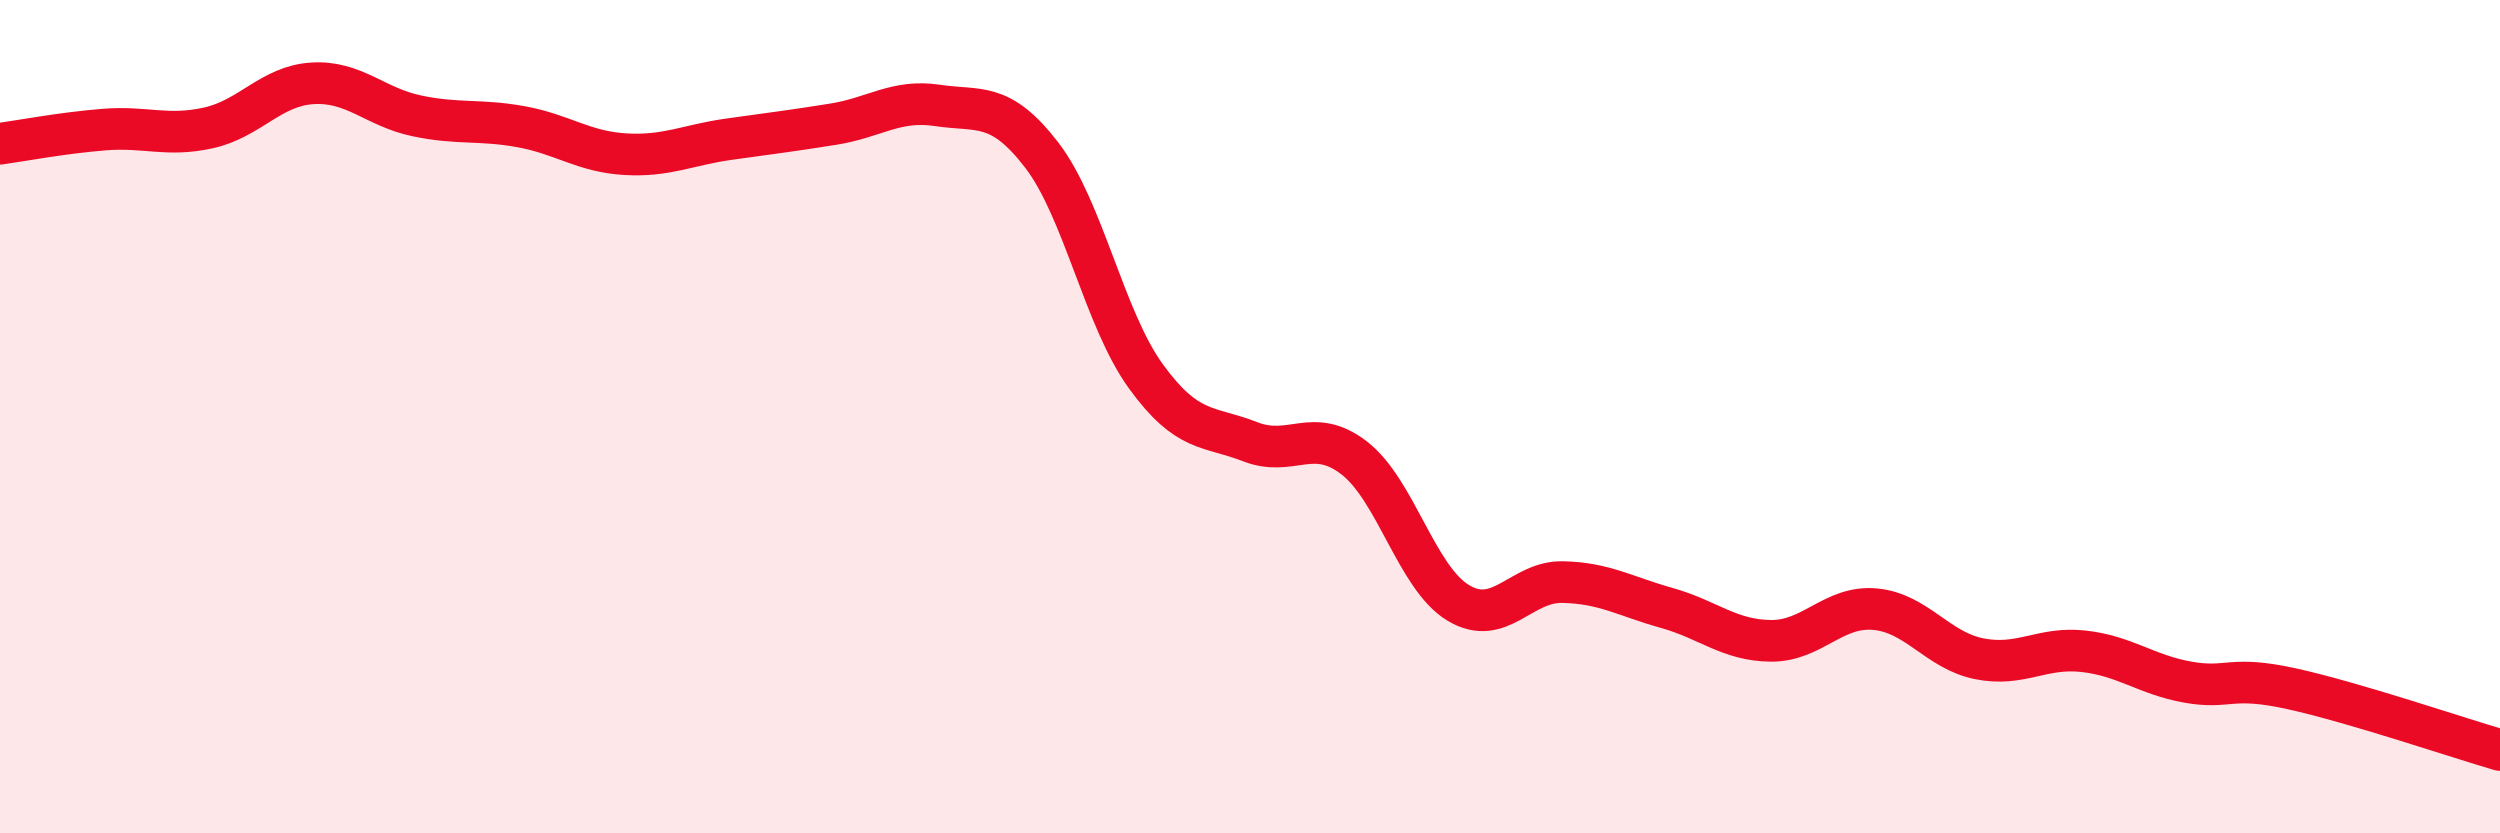
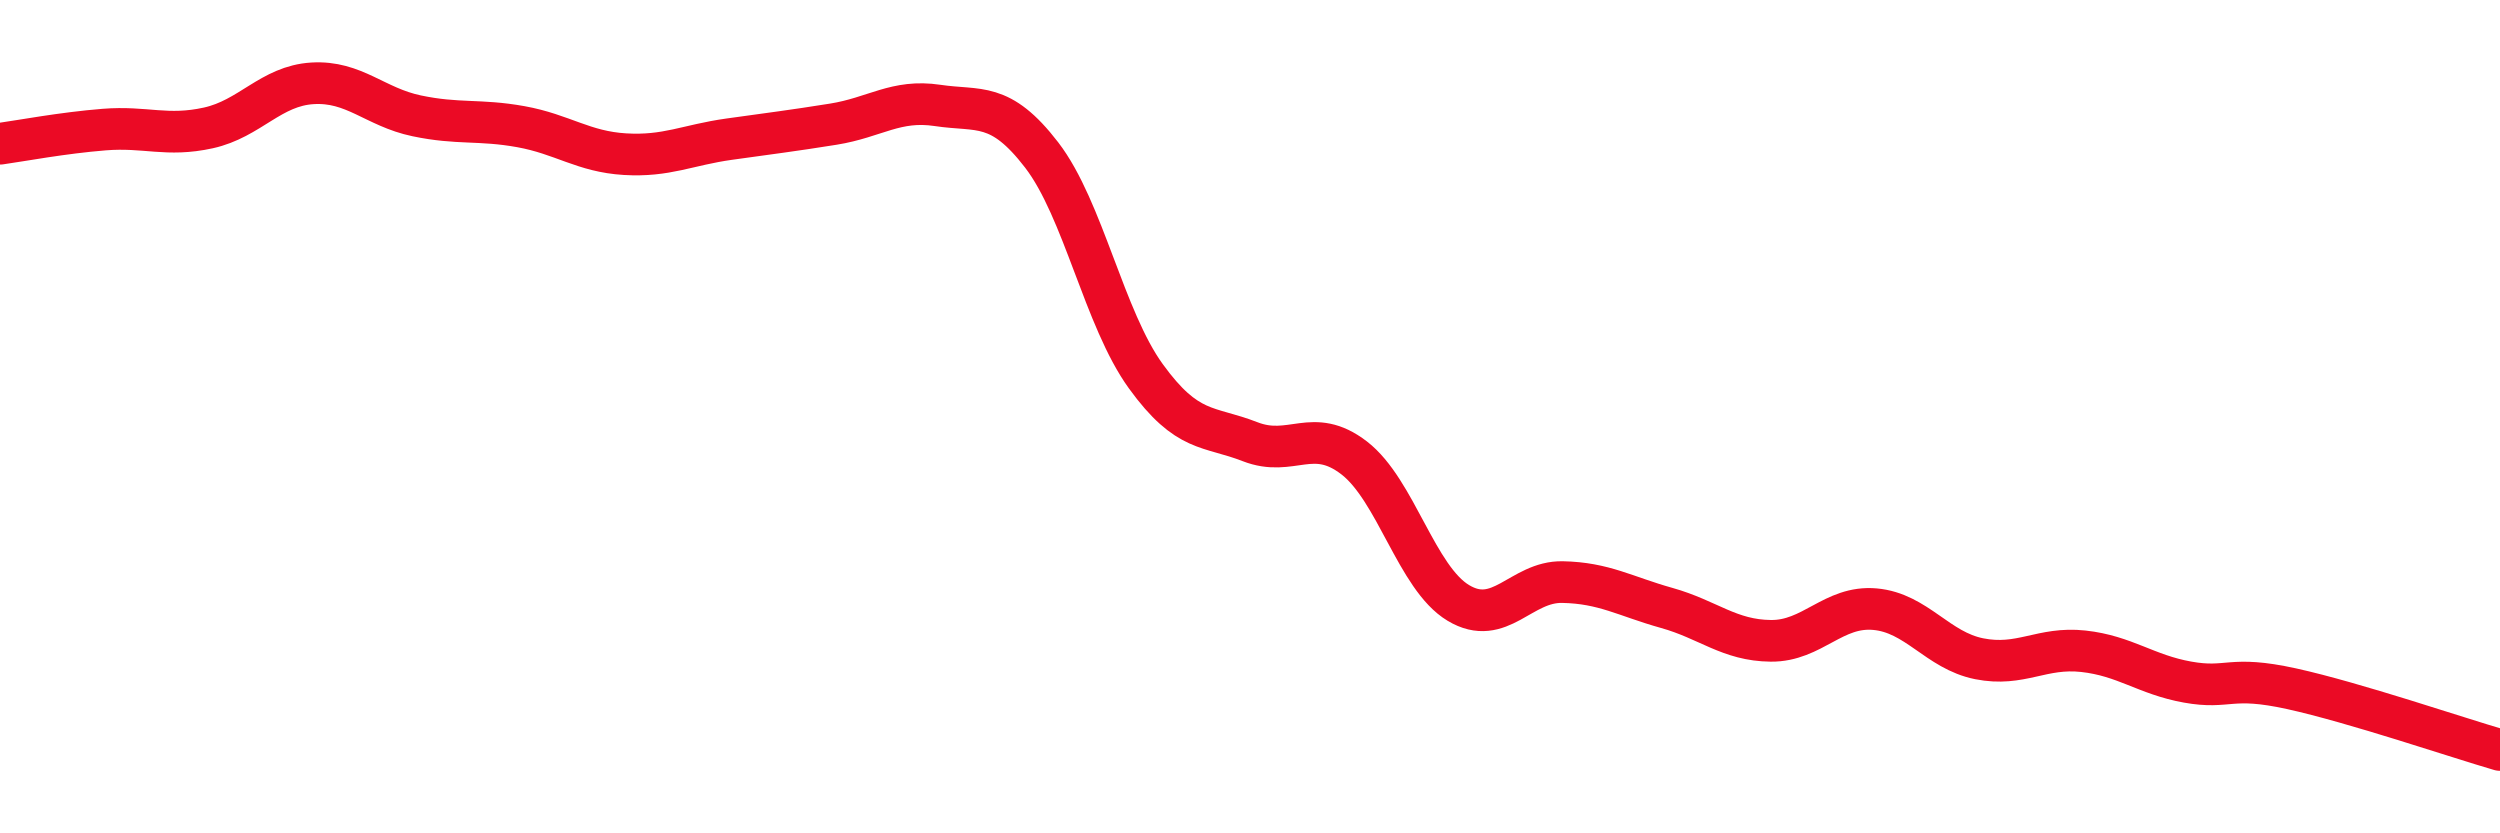
<svg xmlns="http://www.w3.org/2000/svg" width="60" height="20" viewBox="0 0 60 20">
-   <path d="M 0,3.45 C 0.5,3.38 1.5,3.19 2.5,3.11 C 3.5,3.03 4,3.29 5,3.07 C 6,2.85 6.5,2.06 7.5,2 C 8.5,1.94 9,2.57 10,2.78 C 11,2.99 11.5,2.86 12.5,3.04 C 13.5,3.22 14,3.64 15,3.7 C 16,3.76 16.5,3.48 17.5,3.34 C 18.5,3.2 19,3.14 20,2.98 C 21,2.82 21.5,2.38 22.5,2.53 C 23.5,2.68 24,2.42 25,3.72 C 26,5.02 26.5,7.65 27.5,9.03 C 28.5,10.41 29,10.21 30,10.6 C 31,10.99 31.5,10.22 32.5,10.99 C 33.5,11.76 34,13.87 35,14.47 C 36,15.07 36.5,13.95 37.5,13.97 C 38.5,13.99 39,14.31 40,14.59 C 41,14.87 41.5,15.37 42.5,15.38 C 43.5,15.39 44,14.53 45,14.62 C 46,14.71 46.5,15.61 47.5,15.81 C 48.5,16.01 49,15.52 50,15.63 C 51,15.74 51.5,16.19 52.5,16.37 C 53.5,16.55 53.5,16.2 55,16.53 C 56.5,16.86 59,17.71 60,18L60 20L0 20Z" fill="#EB0A25" opacity="0.1" stroke-linecap="round" stroke-linejoin="round" />
  <path d="M 0,3.45 C 0.5,3.38 1.5,3.19 2.5,3.11 C 3.5,3.03 4,3.29 5,3.07 C 6,2.85 6.5,2.06 7.5,2 C 8.5,1.94 9,2.57 10,2.78 C 11,2.99 11.5,2.86 12.5,3.04 C 13.5,3.22 14,3.64 15,3.7 C 16,3.76 16.5,3.48 17.5,3.34 C 18.5,3.2 19,3.14 20,2.98 C 21,2.82 21.5,2.38 22.5,2.53 C 23.5,2.68 24,2.42 25,3.72 C 26,5.02 26.5,7.65 27.5,9.03 C 28.5,10.41 29,10.21 30,10.6 C 31,10.99 31.5,10.22 32.5,10.99 C 33.5,11.76 34,13.87 35,14.47 C 36,15.07 36.5,13.95 37.5,13.97 C 38.5,13.99 39,14.31 40,14.59 C 41,14.87 41.5,15.37 42.5,15.38 C 43.5,15.39 44,14.53 45,14.62 C 46,14.71 46.5,15.61 47.5,15.81 C 48.5,16.01 49,15.52 50,15.63 C 51,15.74 51.5,16.19 52.5,16.37 C 53.5,16.55 53.5,16.2 55,16.53 C 56.5,16.86 59,17.71 60,18" stroke="#EB0A25" stroke-width="1" fill="none" stroke-linecap="round" stroke-linejoin="round" />
</svg>